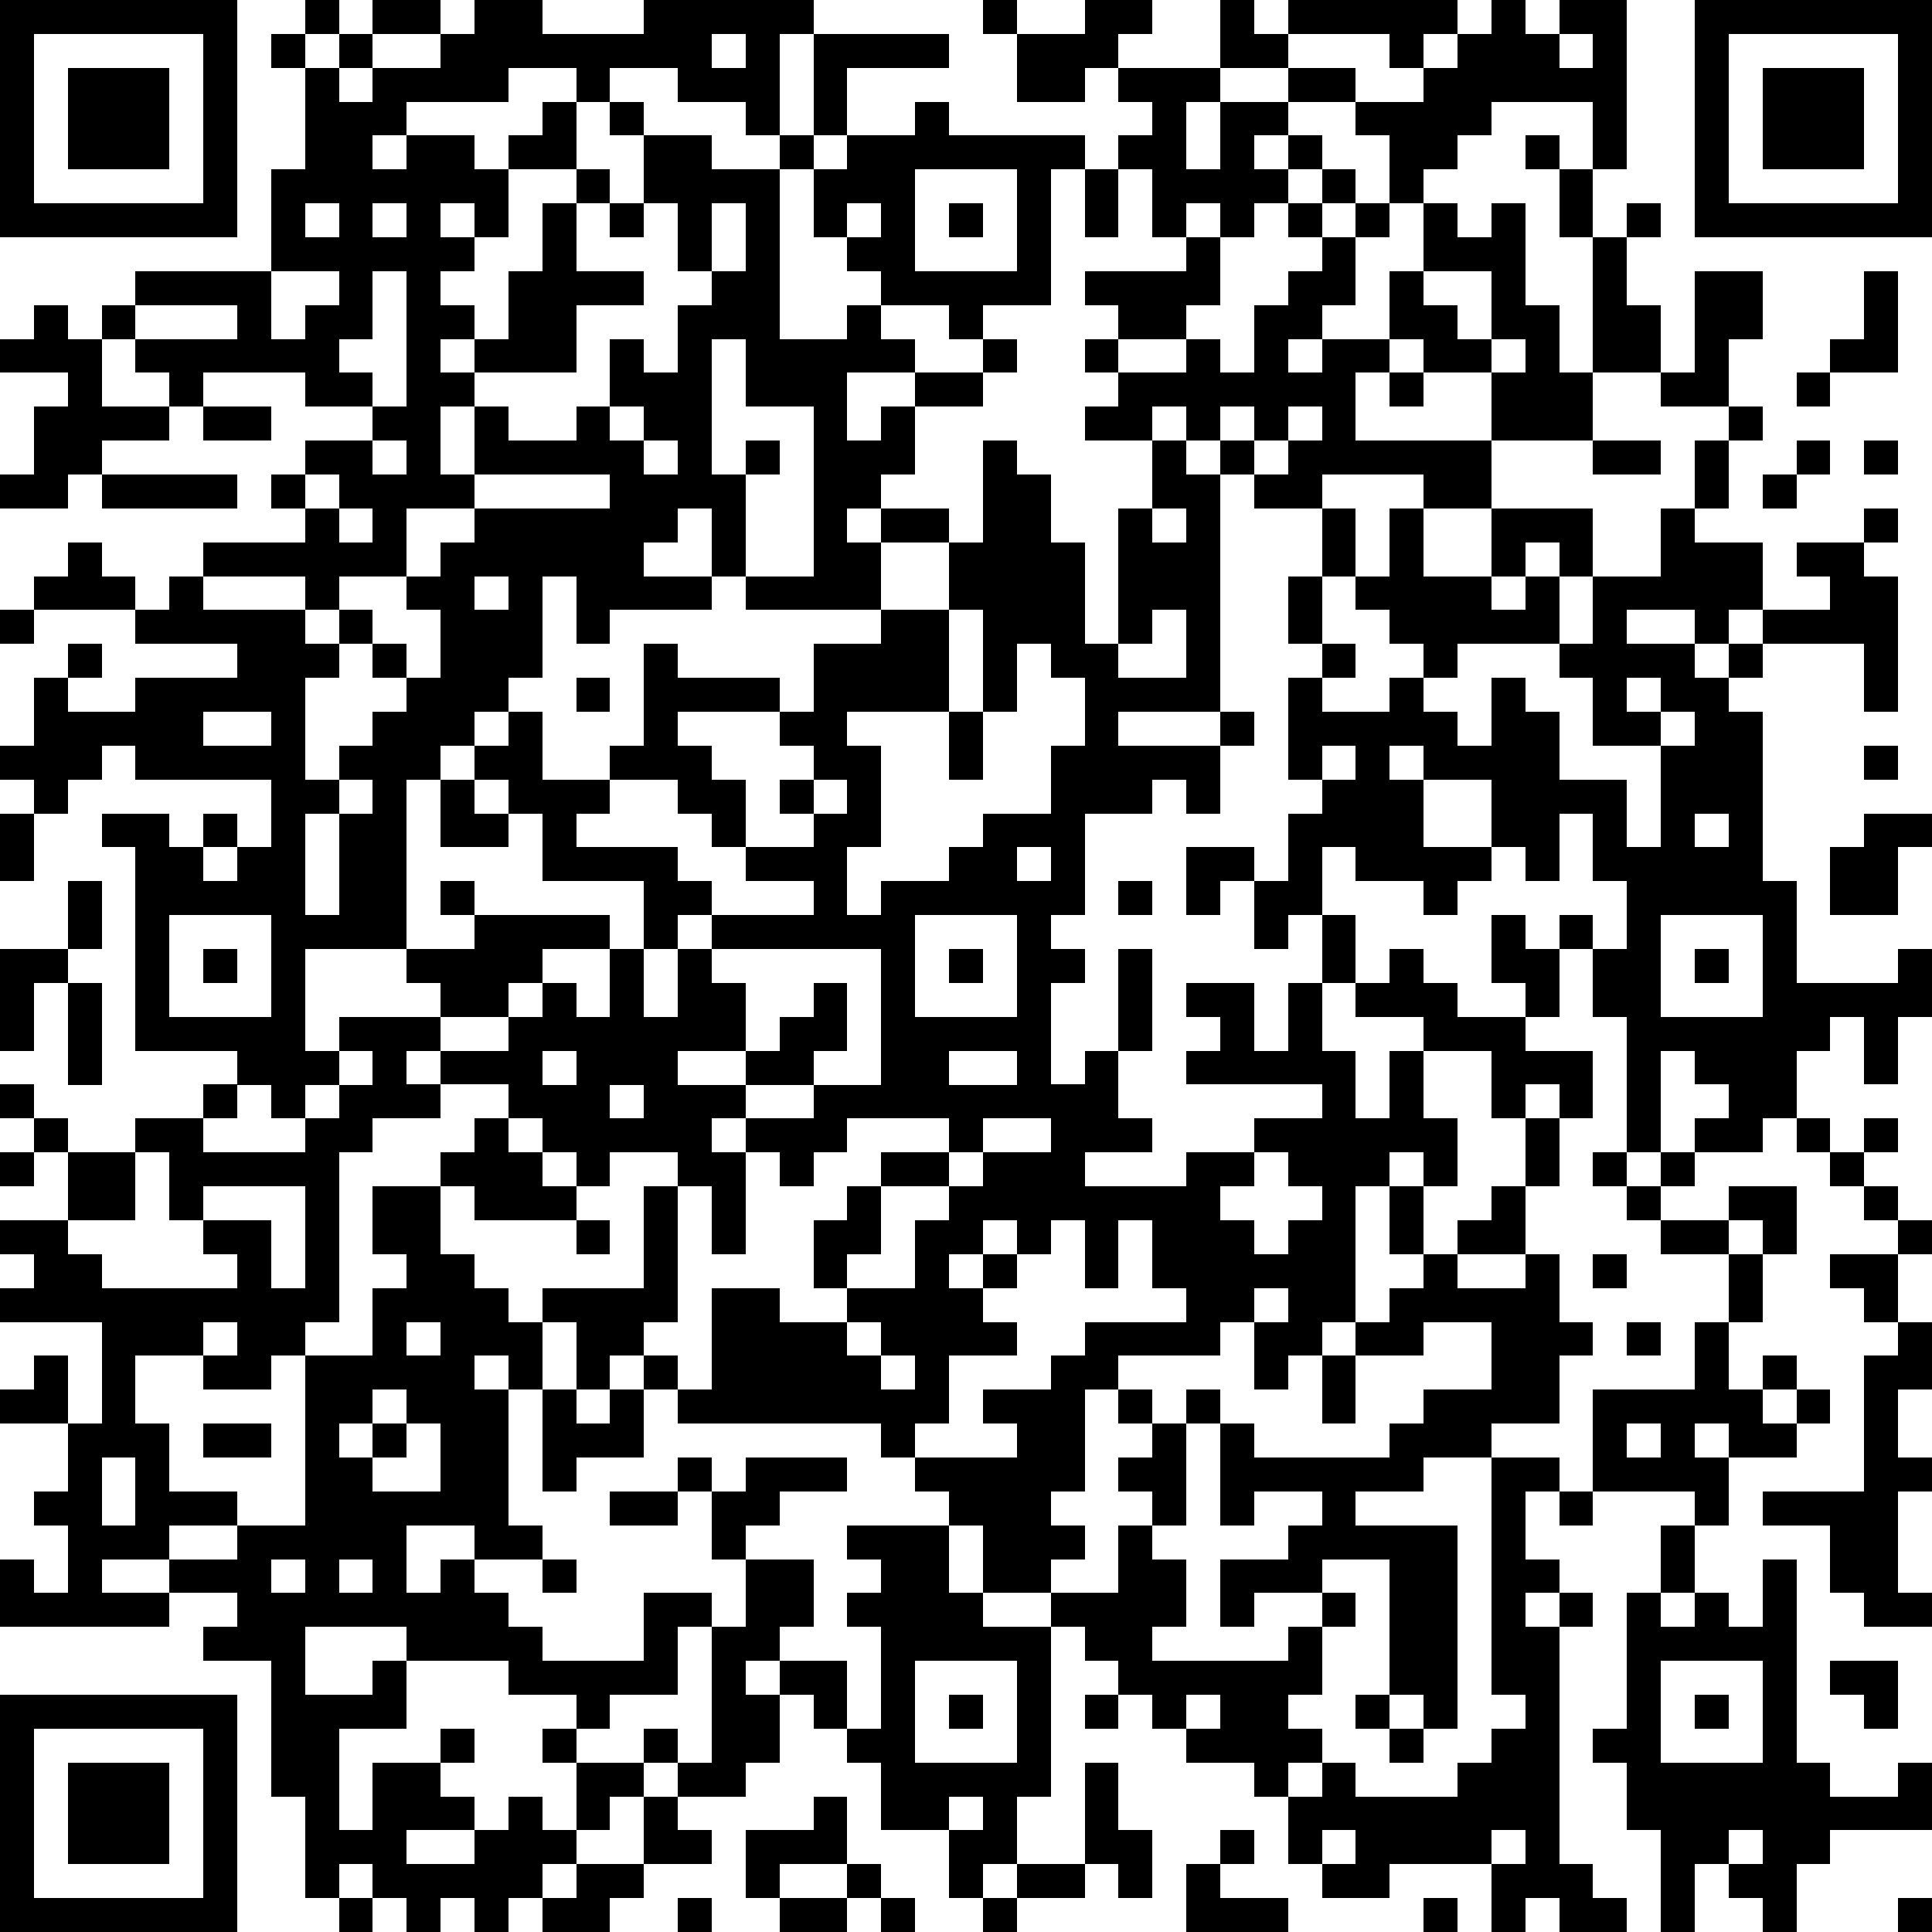
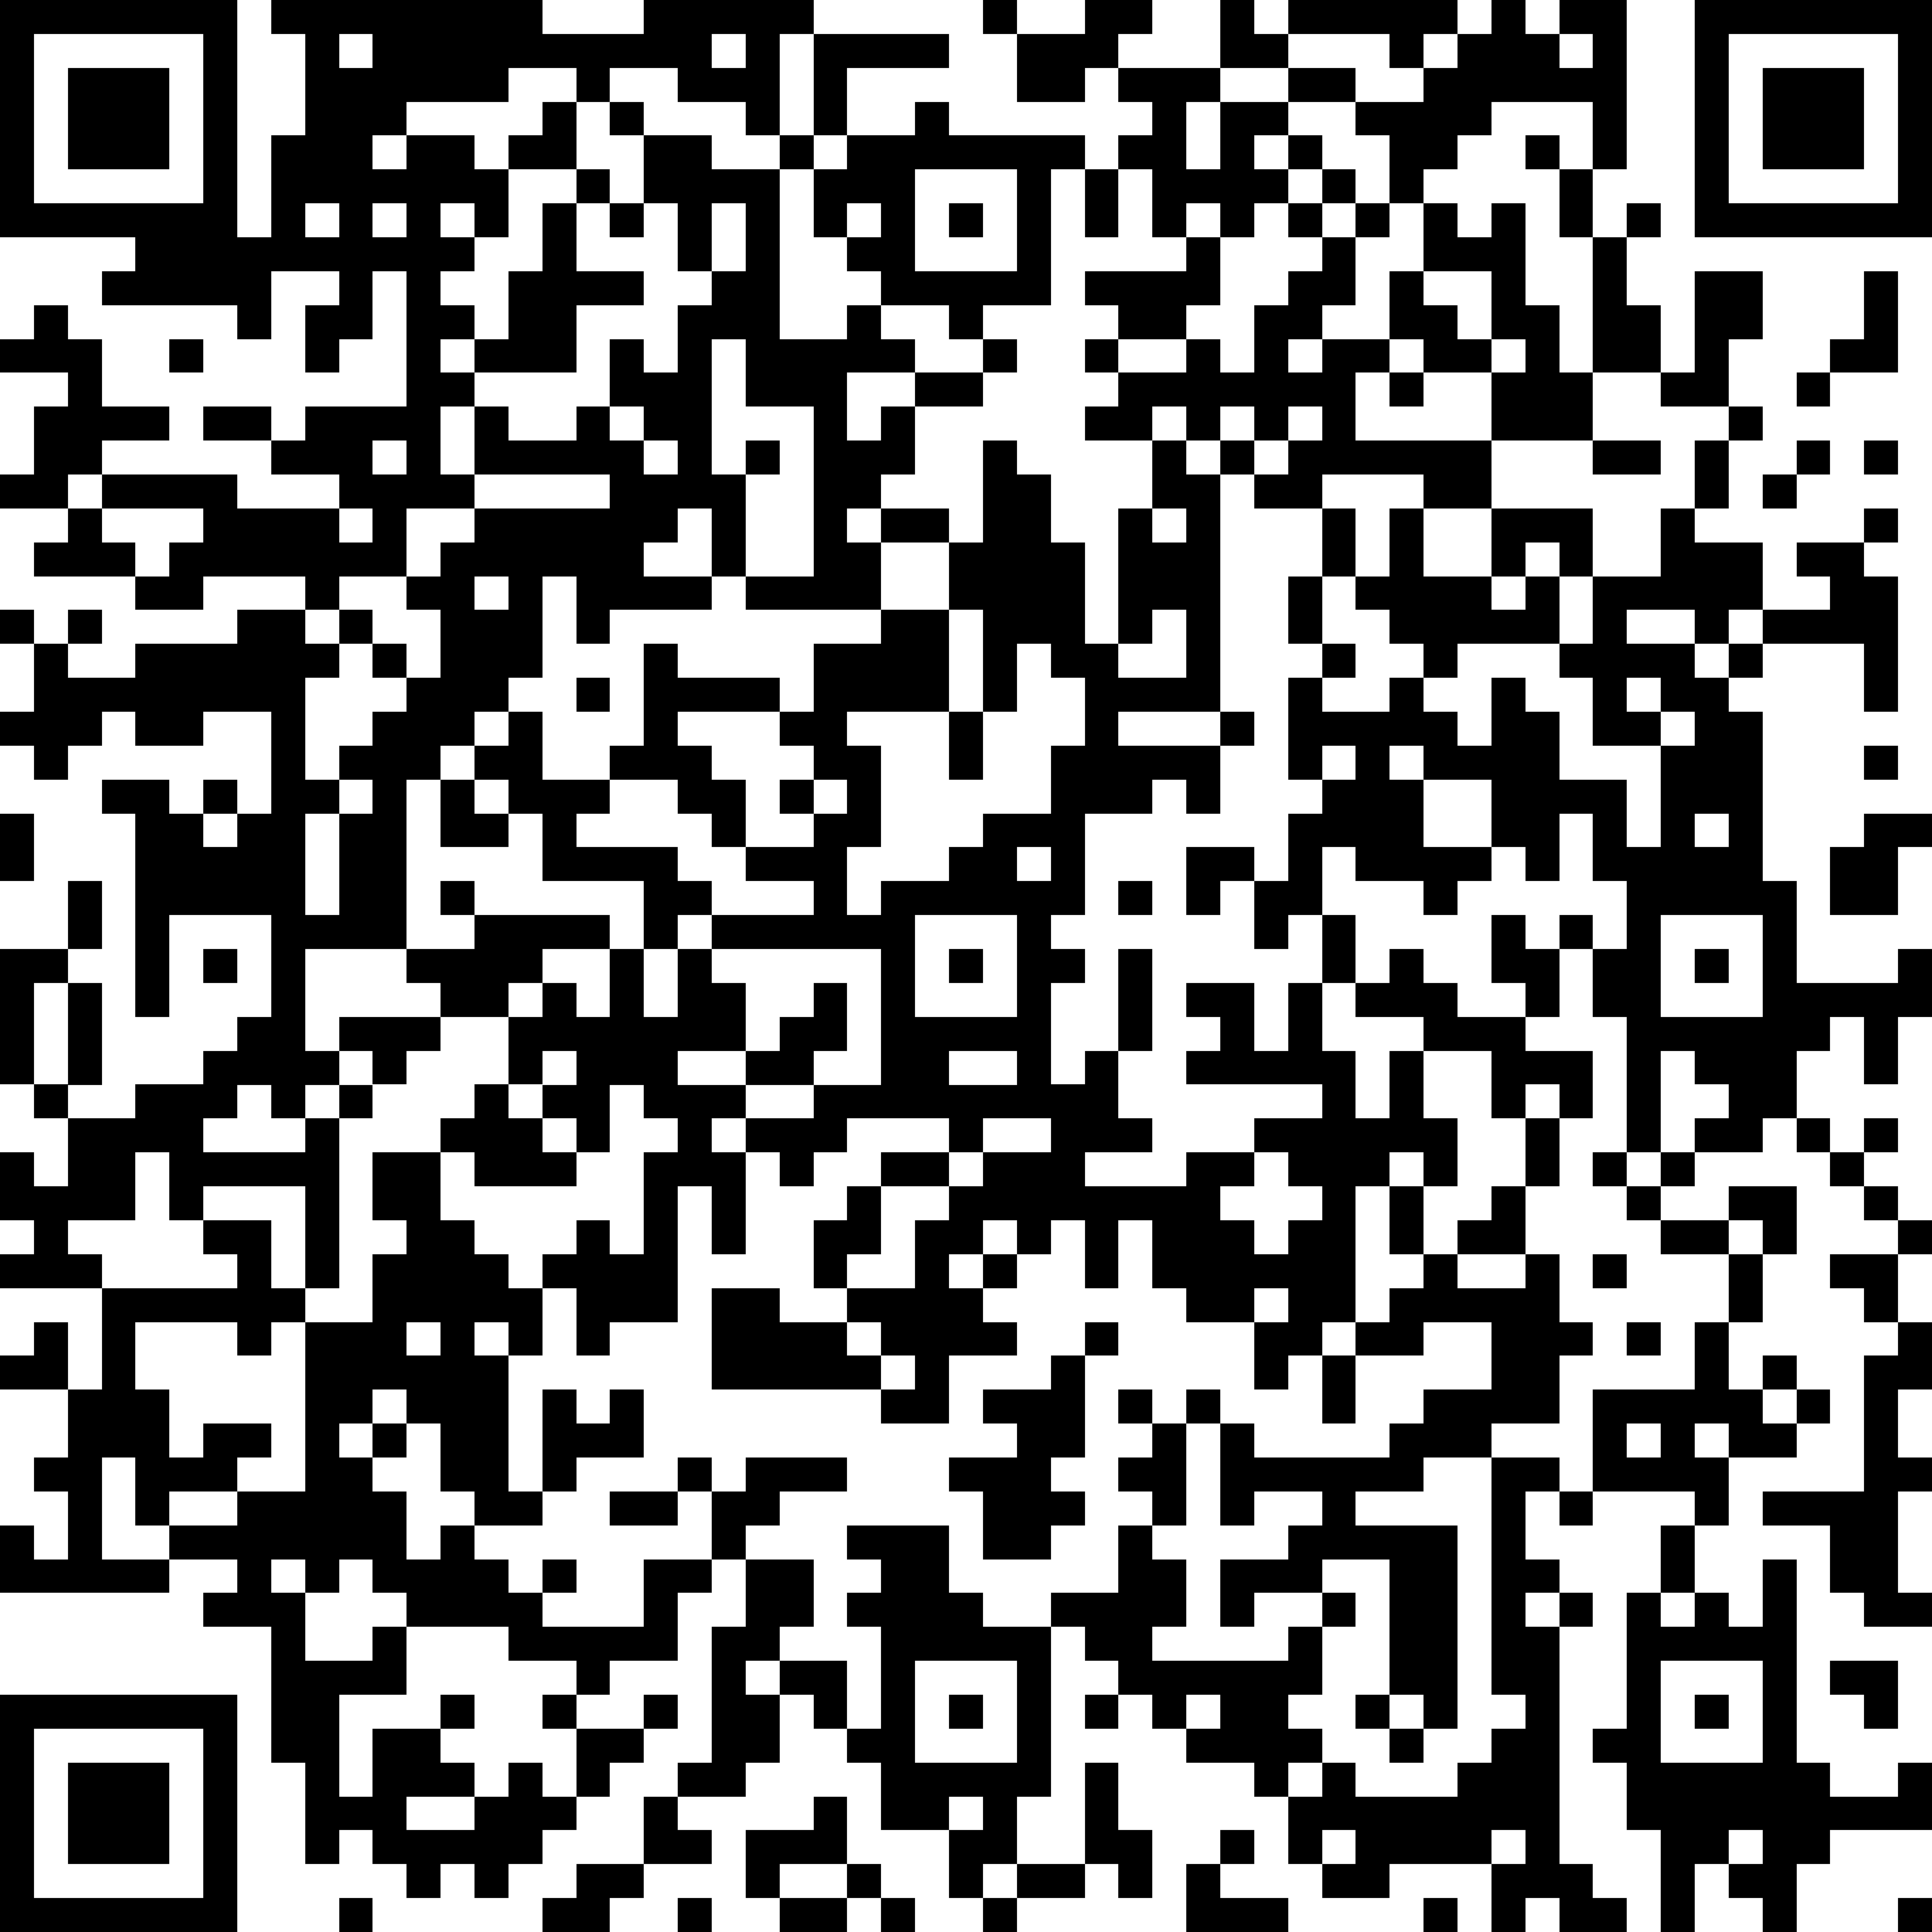
<svg xmlns="http://www.w3.org/2000/svg" version="1.1" width="228" height="228" shape-rendering="crispEdges">
-   <path d="M0 0h7v7h-7zM9 0h1v1h-1zM11 0h2v1h-2zM14 0h2v1h3v-1h5v1h-1v3h-1v-1h-2v-1h-2v1h-1v-1h-2v1h-3v1h-1v1h1v-1h2v1h1v-1h1v-1h1v2h-2v2h-1v-1h-1v1h1v1h-1v1h1v1h-1v1h1v-1h1v-2h1v-2h1v-1h1v1h-1v2h2v1h-2v2h-3v1h-1v2h1v-2h1v1h2v-1h1v-2h1v1h1v-2h1v-1h-1v-2h-1v-2h-1v-1h1v1h2v1h2v-1h1v-3h4v1h-3v2h-1v1h-1v5h2v-1h1v-1h-1v-1h-1v-2h1v-1h2v-1h1v1h4v1h-1v4h-2v1h-1v-1h-2v1h1v1h-2v2h1v-1h1v-1h2v-1h1v1h-1v1h-2v2h-1v1h-1v1h1v-1h2v1h-2v2h-4v-1h-1v-2h-1v1h-1v1h2v1h-3v1h-1v-2h-1v3h-1v1h-1v1h-1v1h-1v5h-3v3h1v-1h3v-1h-1v-1h2v-1h-1v-1h1v1h4v1h-2v1h-1v1h-2v1h-1v1h1v-1h2v-1h1v-1h1v1h1v-2h1v-2h-3v-2h-1v-1h-1v-1h1v-1h1v2h2v-1h1v-3h1v1h3v1h-3v1h1v1h1v2h-1v-1h-1v-1h-2v1h-1v1h3v1h1v1h-1v1h-1v2h1v-2h1v-1h3v-1h-2v-1h2v-1h-1v-1h1v-1h-1v-1h1v-2h2v-1h2v-2h1v-3h1v1h1v2h1v3h1v-4h1v-2h-2v-1h1v-1h-1v-1h1v-1h-1v-1h3v-1h-1v-2h-1v-1h1v-1h-1v-1h-1v1h-2v-2h-1v-1h1v1h2v-1h2v1h-1v1h3v-2h1v1h1v-1h5v1h-1v1h-1v-1h-3v1h-2v1h-1v2h1v-2h2v-1h2v1h-2v1h-1v1h1v-1h1v1h-1v1h-1v1h-1v-1h-1v1h1v2h-1v1h-2v1h2v-1h1v1h1v-2h1v-1h1v-1h-1v-1h1v-1h1v1h-1v1h1v-1h1v-2h-1v-1h2v-1h1v-1h1v-1h1v1h1v-1h2v5h-1v-2h-3v1h-1v1h-1v1h-1v1h-1v2h-1v1h-1v1h1v-1h2v-2h1v-2h1v1h1v-1h1v3h1v2h1v-4h-1v-2h-1v-1h1v1h1v2h1v-1h1v1h-1v2h1v2h-2v2h-3v-2h-2v-1h-1v1h-1v2h4v2h-2v-1h-3v1h-2v-1h-1v-1h-1v-1h-1v1h1v1h1v7h-3v1h3v-1h1v1h-1v2h-1v-1h-1v1h-2v3h-1v1h1v1h-1v3h1v-1h1v-3h1v3h-1v2h1v1h-2v1h3v-1h2v-1h2v-1h-4v-1h1v-1h-1v-1h2v2h1v-2h1v-2h-1v1h-1v-2h-1v1h-1v-2h2v1h1v-2h1v-1h-1v-3h1v-1h-1v-2h1v-2h1v2h-1v2h1v1h-1v1h2v-1h1v-1h-1v-1h-1v-1h1v-2h1v2h2v-2h3v2h-1v-1h-1v1h-1v1h1v-1h1v2h-3v1h-1v1h1v1h1v-2h1v1h1v2h2v2h1v-3h-2v-2h-1v-1h1v-2h2v-2h1v-2h1v-1h-2v-1h1v-3h2v2h-1v2h1v1h-1v2h-1v1h2v2h-1v1h-1v-1h-2v1h2v1h1v-1h1v-1h2v-1h-1v-1h2v-1h1v1h-1v1h1v4h-1v-2h-3v1h-1v1h1v5h1v3h3v-1h1v2h-1v2h-1v-2h-1v1h-1v2h-1v1h-2v-1h1v-1h-1v-1h-1v3h-1v-4h-1v-2h-1v-1h1v1h1v-2h-1v-2h-1v2h-1v-1h-1v-2h-2v-1h-1v1h1v2h2v1h-1v1h-1v-1h-2v-1h-1v2h1v2h-1v2h1v2h1v-2h1v-1h-2v-1h1v-1h1v1h1v1h2v-1h-1v-2h1v1h1v2h-1v1h2v2h-1v-1h-1v1h-1v-2h-2v2h1v2h-1v-1h-1v1h-1v4h-1v1h-1v1h-1v-2h-1v1h-3v1h-1v3h-1v1h1v1h-1v1h-2v-2h-1v-1h-1v-1h-1v-1h-6v-1h-1v-1h-1v1h-1v-2h-1v-1h3v-3h1v-1h-2v1h-1v-1h-1v-1h-1v-1h-2v1h-2v1h-1v5h-1v1h-1v1h-2v-1h-2v2h1v2h2v1h-2v1h-2v1h2v-1h2v-1h2v-5h2v-2h1v-1h-1v-2h2v-1h1v-1h1v1h1v1h1v1h-3v-1h-1v2h1v1h1v1h1v2h-1v-1h-1v1h1v4h1v1h-2v-1h-2v2h1v-1h1v1h1v1h1v1h3v-2h2v1h-1v2h-2v1h-1v-1h-2v-1h-3v-1h-3v2h2v-1h1v2h-2v3h1v-2h2v-1h1v1h-1v1h1v1h-2v1h2v-1h1v-1h1v1h1v-2h-1v-1h1v1h2v-1h1v1h-1v1h-1v1h-1v1h-1v1h-1v1h-1v-1h-1v1h-1v-1h-1v-1h-1v1h-1v-3h-1v-4h-2v-1h1v-1h-2v1h-5v-2h1v1h1v-2h-1v-1h1v-2h-2v-1h1v-1h1v2h1v-3h-3v-1h1v-1h-1v-1h2v-2h-1v-1h-1v-1h1v1h1v1h2v-1h2v-1h1v-1h-3v-6h-1v-1h2v1h1v-1h1v1h-1v1h1v-1h1v-2h-4v-1h-1v1h-1v1h-1v-1h-1v-1h1v-2h1v-1h1v1h-1v1h2v-1h3v-1h-3v-1h-3v-1h1v-1h1v1h1v1h1v-1h1v-1h3v-1h-1v-1h1v-1h2v-1h-2v-1h-3v1h-1v-1h-1v-1h-1v-1h1v-1h4v-3h1v-3h-1v-1h1v1h1v-1h1v1h-1v1h1v-1h2v-1h1zM50 0h7v7h-7zM1 1v5h5v-5zM21 1v1h1v-1zM46 1v1h1v-1zM51 1v5h5v-5zM2 2h3v3h-3zM52 2h3v3h-3zM27 5v3h3v-3zM32 5h1v2h-1zM9 6v1h1v-1zM11 6v1h1v-1zM18 6h1v1h-1zM21 6v2h1v-2zM25 6v1h1v-1zM28 6h1v1h-1zM8 8v2h1v-1h1v-1zM11 8v2h-1v1h1v1h1v-4zM42 8v1h1v1h1v-2zM55 8h1v3h-2v-1h1zM1 9h1v1h1v2h2v1h-2v1h-1v1h-2v-1h1v-2h1v-1h-2v-1h1zM4 9v1h3v-1zM21 10v4h1v-1h1v1h-1v3h2v-5h-2v-2zM44 10v1h1v-1zM41 11h1v1h-1zM53 11h1v1h-1zM6 12h2v1h-2zM18 12v1h1v-1zM36 12v1h1v-1zM38 12v1h-1v1h1v-1h1v-1zM11 13v1h1v-1zM19 13v1h1v-1zM47 13h2v1h-2zM53 13h1v1h-1zM55 13h1v1h-1zM3 14h4v1h-4zM9 14v1h1v-1zM14 14v1h-2v2h-2v1h-1v-1h-3v1h3v1h1v-1h1v1h-1v1h-1v3h1v-1h1v-1h1v-1h-1v-1h1v1h1v-2h-1v-1h1v-1h1v-1h4v-1zM52 14h1v1h-1zM10 15v1h1v-1zM34 15v1h1v-1zM14 17v1h1v-1zM0 18h1v1h-1zM28 18v3h-3v1h1v3h-1v2h1v-1h2v-1h1v-1h2v-2h1v-2h-1v-1h-1v2h-1v-3zM34 18v1h-1v1h2v-2zM17 20h1v1h-1zM48 20v1h1v-1zM6 21v1h2v-1zM28 21h1v2h-1zM49 21v1h1v-1zM39 22v1h1v-1zM55 22h1v1h-1zM10 23v1h-1v3h1v-3h1v-1zM13 23h1v1h1v1h-2zM24 23v1h1v-1zM0 24h1v2h-1zM50 24v1h1v-1zM55 24h2v1h-1v2h-2v-2h1zM30 25v1h1v-1zM2 26h1v2h-1zM33 26h1v1h-1zM5 27v3h3v-3zM27 27v3h3v-3zM49 27v3h3v-3zM0 28h2v1h-1v2h-1zM6 28h1v1h-1zM21 28v1h1v2h-2v1h2v-1h1v-1h1v-1h1v2h-1v1h-2v1h-1v1h1v-1h2v-1h2v-4zM28 28h1v1h-1zM50 28h1v1h-1zM2 29h1v3h-1zM10 31v1h-1v1h-1v-1h-1v1h-1v1h3v-1h1v-1h1v-1zM16 31v1h1v-1zM28 31v1h2v-1zM18 32v1h1v-1zM25 33v1h-1v1h-1v-1h-1v3h-1v-2h-1v4h-1v1h1v1h1v-3h2v1h2v-1h-1v-2h1v-1h1v-1h2v-1zM29 33v1h-1v1h-2v2h-1v1h2v-2h1v-1h1v-1h2v-1zM45 33h1v2h-1zM53 33h1v1h-1zM55 33h1v1h-1zM0 34h1v1h-1zM4 34v2h-2v1h1v1h4v-1h-1v-1h-1v-2zM37 34v1h-1v1h1v1h1v-1h1v-1h-1v-1zM47 34h1v1h-1zM49 34h1v1h-1zM54 34h1v1h-1zM6 35v1h2v2h1v-3zM41 35h1v2h-1zM44 35h1v2h-2v-1h1zM48 35h1v1h-1zM51 35h2v2h-1v-1h-1zM55 35h1v1h-1zM17 36h1v1h-1zM29 36v1h-1v1h1v-1h1v-1zM31 36v1h-1v1h-1v1h1v1h-2v2h-1v1h3v-1h-1v-1h2v-1h1v-1h3v-1h-1v-2h-1v2h-1v-2zM49 36h2v1h-2zM56 36h1v1h-1zM42 37h1v1h2v-1h1v2h1v1h-1v2h-2v1h-2v1h-2v1h3v6h-1v-1h-1v-4h-2v1h-2v1h-1v-2h2v-1h1v-1h-2v1h-1v-3h-1v-1h1v1h1v1h4v-1h1v-1h2v-2h-2v1h-2v-1h1v-1h1zM47 37h1v1h-1zM51 37h1v2h-1zM54 37h2v2h-1v-1h-1zM37 38v1h1v-1zM6 39v1h1v-1zM12 39v1h1v-1zM25 39v1h1v-1zM48 39h1v1h-1zM50 39h1v2h1v-1h1v1h-1v1h1v-1h1v1h-1v1h-2v-1h-1v1h1v2h-1v-1h-3v-3h3zM56 39h1v2h-1v2h1v1h-1v3h1v1h-2v-1h-1v-2h-2v-1h3v-4h1zM26 40v1h1v-1zM39 40h1v2h-1zM11 41v1h-1v1h1v-1h1v-1zM16 41h1v1h1v-1h1v2h-2v1h-1zM33 41h1v1h-1zM6 42h2v1h-2zM12 42v1h-1v1h2v-2zM34 42h1v3h-1v-1h-1v-1h1zM48 42v1h1v-1zM3 43v2h1v-2zM20 43h1v1h-1zM22 43h3v1h-2v1h-1v1h-1v-2h1zM44 43h2v1h-1v2h1v1h-1v1h1v-1h1v1h-1v7h1v1h1v1h-2v-1h-1v1h-1v-2h-3v1h-2v-1h-1v-2h-1v-1h-2v-1h-1v-1h-1v-1h-1v-1h-1v-1h2v-2h1v1h1v2h-1v1h4v-1h1v-1h1v1h-1v2h-1v1h1v1h-1v1h1v-1h1v1h3v-1h1v-1h1v-1h-1zM18 44h2v1h-2zM46 44h1v1h-1zM25 45h3v2h1v1h2v5h-1v2h-1v1h-1v-2h-2v-2h-1v-1h-1v-1h-1v-1h-1v1h1v2h-1v1h-2v-1h1v-4h1v-2h2v2h-1v1h2v2h1v-3h-1v-1h1v-1h-1zM49 45h1v2h-1zM8 46v1h1v-1zM10 46v1h1v-1zM16 46h1v1h-1zM52 46h1v6h1v1h2v-1h1v2h-3v1h-1v2h-1v-1h-1v-1h-1v2h-1v-3h-1v-2h-1v-1h1v-4h1v1h1v-1h1v1h1zM27 49v3h3v-3zM49 49v3h3v-3zM54 49h2v2h-1v-1h-1zM0 50h7v7h-7zM28 50h1v1h-1zM32 50h1v1h-1zM35 50v1h1v-1zM40 50h1v1h-1zM50 50h1v1h-1zM1 51v5h5v-5zM41 51h1v1h-1zM2 52h3v3h-3zM32 52h1v2h1v2h-1v-1h-1zM19 53h1v1h1v1h-2zM24 53h1v2h-2v1h-1v-2h2zM28 53v1h1v-1zM36 54h1v1h-1zM39 54v1h1v-1zM44 54v1h1v-1zM51 54v1h1v-1zM17 55h2v1h-1v1h-2v-1h1zM25 55h1v1h-1zM30 55h2v1h-2zM35 55h1v1h2v1h-3zM10 56h1v1h-1zM20 56h1v1h-1zM23 56h2v1h-2zM26 56h1v1h-1zM29 56h1v1h-1zM42 56h1v1h-1zM56 56h1v1h-1z" style="fill:#000" transform="translate(0,0) scale(4)" />
+   <path d="M0 0h7v7h-7zM9 0h1v1h-1zM11 0h2v1h-2zM14 0h2v1h3v-1h5v1h-1v3h-1v-1h-2v-1h-2v1h-1v-1h-2v1h-3v1h-1v1h1v-1h2v1h1v-1h1v-1h1v2h-2v2h-1v-1h-1v1h1v1h-1v1h1v1h-1v1h1v-1h1v-2h1v-2h1v-1h1v1h-1v2h2v1h-2v2h-3v1h-1v2h1v-2h1v1h2v-1h1v-2h1v1h1v-2h1v-1h-1v-2h-1v-2h-1v-1h1v1h2v1h2v-1h1v-3h4v1h-3v2h-1v1h-1v5h2v-1h1v-1h-1v-1h-1v-2h1v-1h2v-1h1v1h4v1h-1v4h-2v1h-1v-1h-2v1h1v1h-2v2h1v-1h1v-1h2v-1h1v1h-1v1h-2v2h-1v1h-1v1h1v-1h2v1h-2v2h-4v-1h-1v-2h-1v1h-1v1h2v1h-3v1h-1v-2h-1v3h-1v1h-1v1h-1v1h-1v5h-3v3h1v-1h3v-1h-1v-1h2v-1h-1v-1h1v1h4v1h-2v1h-1v1h-2v1h-1v1h1v-1h2v-1h1v-1h1v1h1v-2h1v-2h-3v-2h-1v-1h-1v-1h1v-1h1v2h2v-1h1v-3h1v1h3v1h-3v1h1v1h1v2h-1v-1h-1v-1h-2v1h-1v1h3v1h1v1h-1v1h-1v2h1v-2h1v-1h3v-1h-2v-1h2v-1h-1v-1h1v-1h-1v-1h1v-2h2v-1h2v-2h1v-3h1v1h1v2h1v3h1v-4h1v-2h-2v-1h1v-1h-1v-1h1v-1h-1v-1h3v-1h-1v-2h-1v-1h1v-1h-1v-1h-1v1h-2v-2h-1v-1h1v1h2v-1h2v1h-1v1h3v-2h1v1h1v-1h5v1h-1v1h-1v-1h-3v1h-2v1h-1v2h1v-2h2v-1h2v1h-2v1h-1v1h1v-1h1v1h-1v1h-1v1h-1v-1h-1v1h1v2h-1v1h-2v1h2v-1h1v1h1v-2h1v-1h1v-1h-1v-1h1v-1h1v1h-1v1h1v-1h1v-2h-1v-1h2v-1h1v-1h1v-1h1v1h1v-1h2v5h-1v-2h-3v1h-1v1h-1v1h-1v1h-1v2h-1v1h-1v1h1v-1h2v-2h1v-2h1v1h1v-1h1v3h1v2h1v-4h-1v-2h-1v-1h1v1h1v2h1v-1h1v1h-1v2h1v2h-2v2h-3v-2h-2v-1h-1v1h-1v2h4v2h-2v-1h-3v1h-2v-1h-1v-1h-1v-1h-1v1h1v1h1v7h-3v1h3v-1h1v1h-1v2h-1v-1h-1v1h-2v3h-1v1h1v1h-1v3h1v-1h1v-3h1v3h-1v2h1v1h-2v1h3v-1h2v-1h2v-1h-4v-1h1v-1h-1v-1h2v2h1v-2h1v-2h-1v1h-1v-2h-1v1h-1v-2h2v1h1v-2h1v-1h-1v-3h1v-1h-1v-2h1v-2h1v2h-1v2h1v1h-1v1h2v-1h1v-1h-1v-1h-1v-1h1v-2h1v2h2v-2h3v2h-1v-1h-1v1h-1v1h1v-1h1v2h-3v1h-1v1h1v1h1v-2h1v1h1v2h2v2h1v-3h-2v-2h-1v-1h1v-2h2v-2h1v-2h1v-1h-2v-1h1v-3h2v2h-1v2h1v1h-1v2h-1v1h2v2h-1v1h-1v-1h-2v1h2v1h1v-1h1v-1h2v-1h-1v-1h2v-1h1v1h-1v1h1v4h-1v-2h-3v1h-1v1h1v5h1v3h3v-1h1v2h-1v2h-1v-2h-1v1h-1v2h-1v1h-2v-1h1v-1h-1v-1h-1v3h-1v-4h-1v-2h-1v-1h1v1h1v-2h-1v-2h-1v2h-1v-1h-1v-2h-2v-1h-1v1h1v2h2v1h-1v1h-1v-1h-2v-1h-1v2h1v2h-1v2h1v2h1v-2h1v-1h-2v-1h1v-1h1v1h1v1h2v-1h-1v-2h1v1h1v2h-1v1h2v2h-1v-1h-1v1h-1v-2h-2v2h1v2h-1v-1h-1v1h-1v4h-1v1h-1v1h-1v-2h-1h-3v1h-1v3h-1v1h1v1h-1v1h-2v-2h-1v-1h-1v-1h-1v-1h-6v-1h-1v-1h-1v1h-1v-2h-1v-1h3v-3h1v-1h-2v1h-1v-1h-1v-1h-1v-1h-2v1h-2v1h-1v5h-1v1h-1v1h-2v-1h-2v2h1v2h2v1h-2v1h-2v1h2v-1h2v-1h2v-5h2v-2h1v-1h-1v-2h2v-1h1v-1h1v1h1v1h1v1h-3v-1h-1v2h1v1h1v1h1v2h-1v-1h-1v1h1v4h1v1h-2v-1h-2v2h1v-1h1v1h1v1h1v1h3v-2h2v1h-1v2h-2v1h-1v-1h-2v-1h-3v-1h-3v2h2v-1h1v2h-2v3h1v-2h2v-1h1v1h-1v1h1v1h-2v1h2v-1h1v-1h1v1h1v-2h-1v-1h1v1h2v-1h1v1h-1v1h-1v1h-1v1h-1v1h-1v1h-1v-1h-1v1h-1v-1h-1v-1h-1v1h-1v-3h-1v-4h-2v-1h1v-1h-2v1h-5v-2h1v1h1v-2h-1v-1h1v-2h-2v-1h1v-1h1v2h1v-3h-3v-1h1v-1h-1v-1h2v-2h-1v-1h-1v-1h1v1h1v1h2v-1h2v-1h1v-1h-3v-6h-1v-1h2v1h1v-1h1v1h-1v1h1v-1h1v-2h-4v-1h-1v1h-1v1h-1v-1h-1v-1h1v-2h1v-1h1v1h-1v1h2v-1h3v-1h-3v-1h-3v-1h1v-1h1v1h1v1h1v-1h1v-1h3v-1h-1v-1h1v-1h2v-1h-2v-1h-3v1h-1v-1h-1v-1h-1v-1h1v-1h4v-3h1v-3h-1v-1h1v1h1v-1h1v1h-1v1h1v-1h2v-1h1zM50 0h7v7h-7zM1 1v5h5v-5zM21 1v1h1v-1zM46 1v1h1v-1zM51 1v5h5v-5zM2 2h3v3h-3zM52 2h3v3h-3zM27 5v3h3v-3zM32 5h1v2h-1zM9 6v1h1v-1zM11 6v1h1v-1zM18 6h1v1h-1zM21 6v2h1v-2zM25 6v1h1v-1zM28 6h1v1h-1zM8 8v2h1v-1h1v-1zM11 8v2h-1v1h1v1h1v-4zM42 8v1h1v1h1v-2zM55 8h1v3h-2v-1h1zM1 9h1v1h1v2h2v1h-2v1h-1v1h-2v-1h1v-2h1v-1h-2v-1h1zM4 9v1h3v-1zM21 10v4h1v-1h1v1h-1v3h2v-5h-2v-2zM44 10v1h1v-1zM41 11h1v1h-1zM53 11h1v1h-1zM6 12h2v1h-2zM18 12v1h1v-1zM36 12v1h1v-1zM38 12v1h-1v1h1v-1h1v-1zM11 13v1h1v-1zM19 13v1h1v-1zM47 13h2v1h-2zM53 13h1v1h-1zM55 13h1v1h-1zM3 14h4v1h-4zM9 14v1h1v-1zM14 14v1h-2v2h-2v1h-1v-1h-3v1h3v1h1v-1h1v1h-1v1h-1v3h1v-1h1v-1h1v-1h-1v-1h1v1h1v-2h-1v-1h1v-1h1v-1h4v-1zM52 14h1v1h-1zM10 15v1h1v-1zM34 15v1h1v-1zM14 17v1h1v-1zM0 18h1v1h-1zM28 18v3h-3v1h1v3h-1v2h1v-1h2v-1h1v-1h2v-2h1v-2h-1v-1h-1v2h-1v-3zM34 18v1h-1v1h2v-2zM17 20h1v1h-1zM48 20v1h1v-1zM6 21v1h2v-1zM28 21h1v2h-1zM49 21v1h1v-1zM39 22v1h1v-1zM55 22h1v1h-1zM10 23v1h-1v3h1v-3h1v-1zM13 23h1v1h1v1h-2zM24 23v1h1v-1zM0 24h1v2h-1zM50 24v1h1v-1zM55 24h2v1h-1v2h-2v-2h1zM30 25v1h1v-1zM2 26h1v2h-1zM33 26h1v1h-1zM5 27v3h3v-3zM27 27v3h3v-3zM49 27v3h3v-3zM0 28h2v1h-1v2h-1zM6 28h1v1h-1zM21 28v1h1v2h-2v1h2v-1h1v-1h1v-1h1v2h-1v1h-2v1h-1v1h1v-1h2v-1h2v-4zM28 28h1v1h-1zM50 28h1v1h-1zM2 29h1v3h-1zM10 31v1h-1v1h-1v-1h-1v1h-1v1h3v-1h1v-1h1v-1zM16 31v1h1v-1zM28 31v1h2v-1zM18 32v1h1v-1zM25 33v1h-1v1h-1v-1h-1v3h-1v-2h-1v4h-1v1h1v1h1v-3h2v1h2v-1h-1v-2h1v-1h1v-1h2v-1zM29 33v1h-1v1h-2v2h-1v1h2v-2h1v-1h1v-1h2v-1zM45 33h1v2h-1zM53 33h1v1h-1zM55 33h1v1h-1zM0 34h1v1h-1zM4 34v2h-2v1h1v1h4v-1h-1v-1h-1v-2zM37 34v1h-1v1h1v1h1v-1h1v-1h-1v-1zM47 34h1v1h-1zM49 34h1v1h-1zM54 34h1v1h-1zM6 35v1h2v2h1v-3zM41 35h1v2h-1zM44 35h1v2h-2v-1h1zM48 35h1v1h-1zM51 35h2v2h-1v-1h-1zM55 35h1v1h-1zM17 36h1v1h-1zM29 36v1h-1v1h1v-1h1v-1zM31 36v1h-1v1h-1v1h1v1h-2v2h-1v1h3v-1h-1v-1h2v-1h1v-1h3v-1h-1v-2h-1v2h-1v-2zM49 36h2v1h-2zM56 36h1v1h-1zM42 37h1v1h2v-1h1v2h1v1h-1v2h-2v1h-2v1h-2v1h3v6h-1v-1h-1v-4h-2v1h-2v1h-1v-2h2v-1h1v-1h-2v1h-1v-3h-1v-1h1v1h1v1h4v-1h1v-1h2v-2h-2v1h-2v-1h1v-1h1zM47 37h1v1h-1zM51 37h1v2h-1zM54 37h2v2h-1v-1h-1zM37 38v1h1v-1zM6 39v1h1v-1zM12 39v1h1v-1zM25 39v1h1v-1zM48 39h1v1h-1zM50 39h1v2h1v-1h1v1h-1v1h1v-1h1v1h-1v1h-2v-1h-1v1h1v2h-1v-1h-3v-3h3zM56 39h1v2h-1v2h1v1h-1v3h1v1h-2v-1h-1v-2h-2v-1h3v-4h1zM26 40v1h1v-1zM39 40h1v2h-1zM11 41v1h-1v1h1v-1h1v-1zM16 41h1v1h1v-1h1v2h-2v1h-1zM33 41h1v1h-1zM6 42h2v1h-2zM12 42v1h-1v1h2v-2zM34 42h1v3h-1v-1h-1v-1h1zM48 42v1h1v-1zM3 43v2h1v-2zM20 43h1v1h-1zM22 43h3v1h-2v1h-1v1h-1v-2h1zM44 43h2v1h-1v2h1v1h-1v1h1v-1h1v1h-1v7h1v1h1v1h-2v-1h-1v1h-1v-2h-3v1h-2v-1h-1v-2h-1v-1h-2v-1h-1v-1h-1v-1h-1v-1h-1v-1h2v-2h1v1h1v2h-1v1h4v-1h1v-1h1v1h-1v2h-1v1h1v1h-1v1h1v-1h1v1h3v-1h1v-1h1v-1h-1zM18 44h2v1h-2zM46 44h1v1h-1zM25 45h3v2h1v1h2v5h-1v2h-1v1h-1v-2h-2v-2h-1v-1h-1v-1h-1v-1h-1v1h1v2h-1v1h-2v-1h1v-4h1v-2h2v2h-1v1h2v2h1v-3h-1v-1h1v-1h-1zM49 45h1v2h-1zM8 46v1h1v-1zM10 46v1h1v-1zM16 46h1v1h-1zM52 46h1v6h1v1h2v-1h1v2h-3v1h-1v2h-1v-1h-1v-1h-1v2h-1v-3h-1v-2h-1v-1h1v-4h1v1h1v-1h1v1h1zM27 49v3h3v-3zM49 49v3h3v-3zM54 49h2v2h-1v-1h-1zM0 50h7v7h-7zM28 50h1v1h-1zM32 50h1v1h-1zM35 50v1h1v-1zM40 50h1v1h-1zM50 50h1v1h-1zM1 51v5h5v-5zM41 51h1v1h-1zM2 52h3v3h-3zM32 52h1v2h1v2h-1v-1h-1zM19 53h1v1h1v1h-2zM24 53h1v2h-2v1h-1v-2h2zM28 53v1h1v-1zM36 54h1v1h-1zM39 54v1h1v-1zM44 54v1h1v-1zM51 54v1h1v-1zM17 55h2v1h-1v1h-2v-1h1zM25 55h1v1h-1zM30 55h2v1h-2zM35 55h1v1h2v1h-3zM10 56h1v1h-1zM20 56h1v1h-1zM23 56h2v1h-2zM26 56h1v1h-1zM29 56h1v1h-1zM42 56h1v1h-1zM56 56h1v1h-1z" style="fill:#000" transform="translate(0,0) scale(4)" />
</svg>